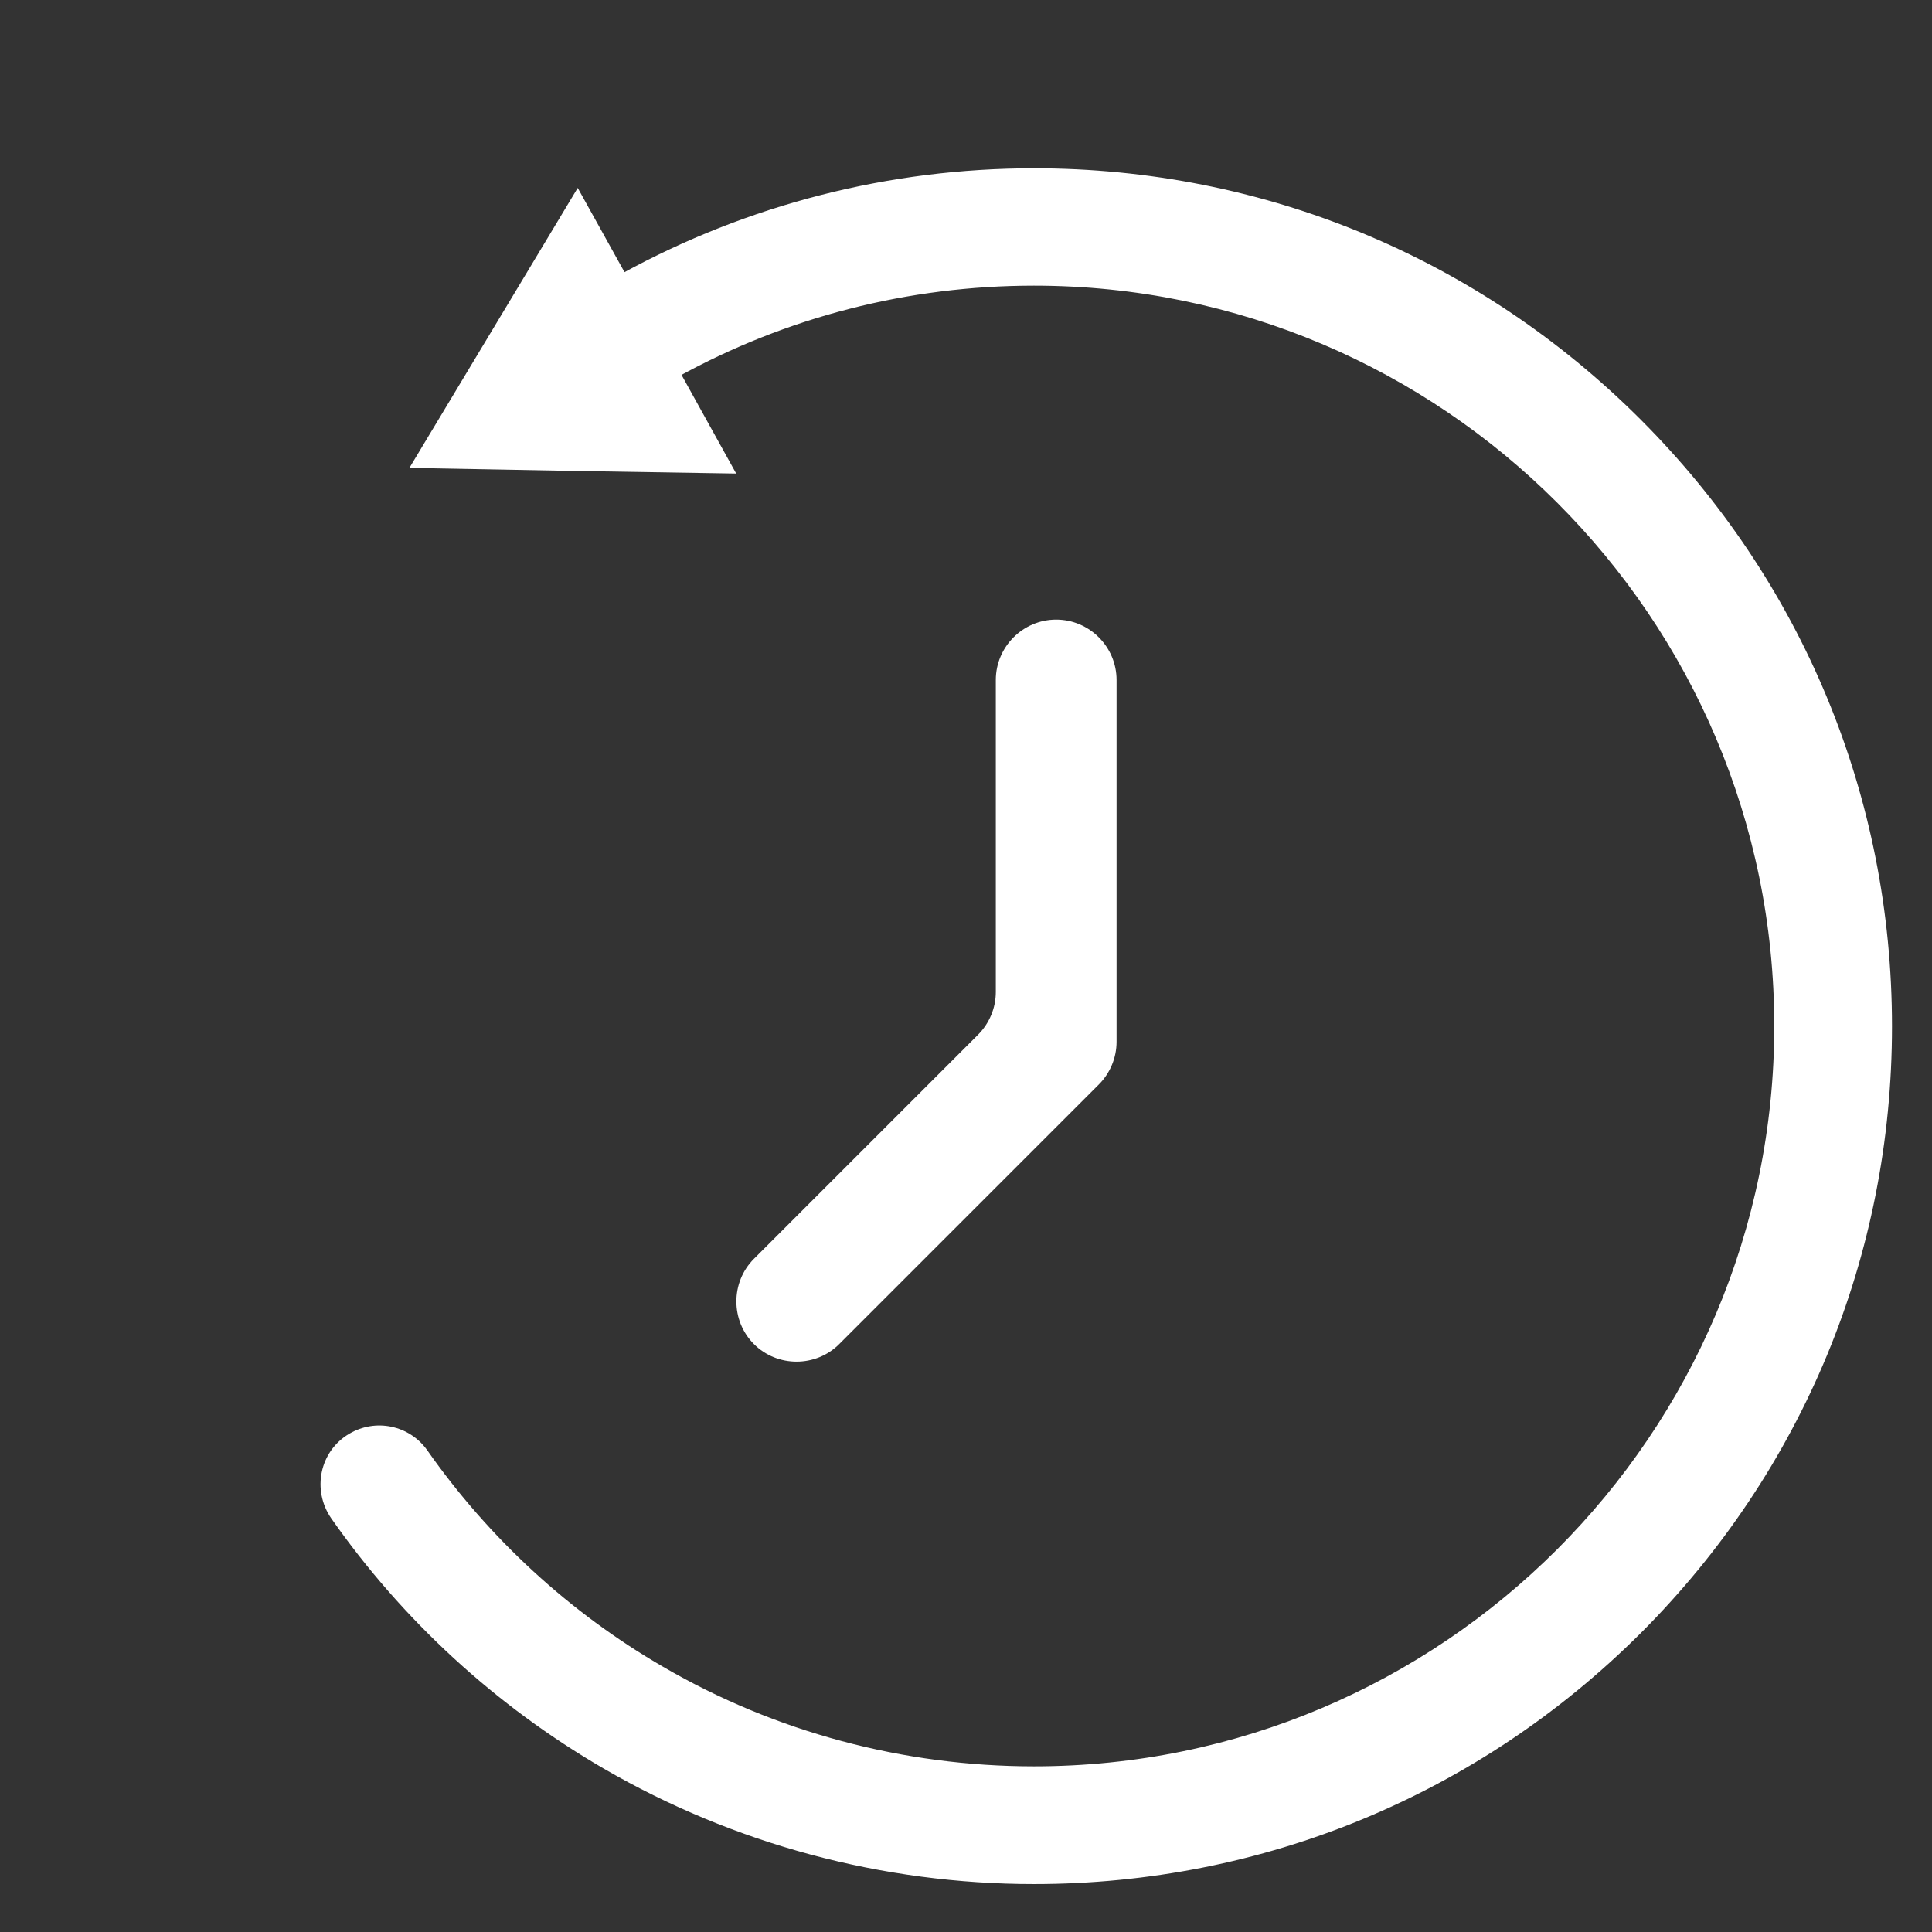
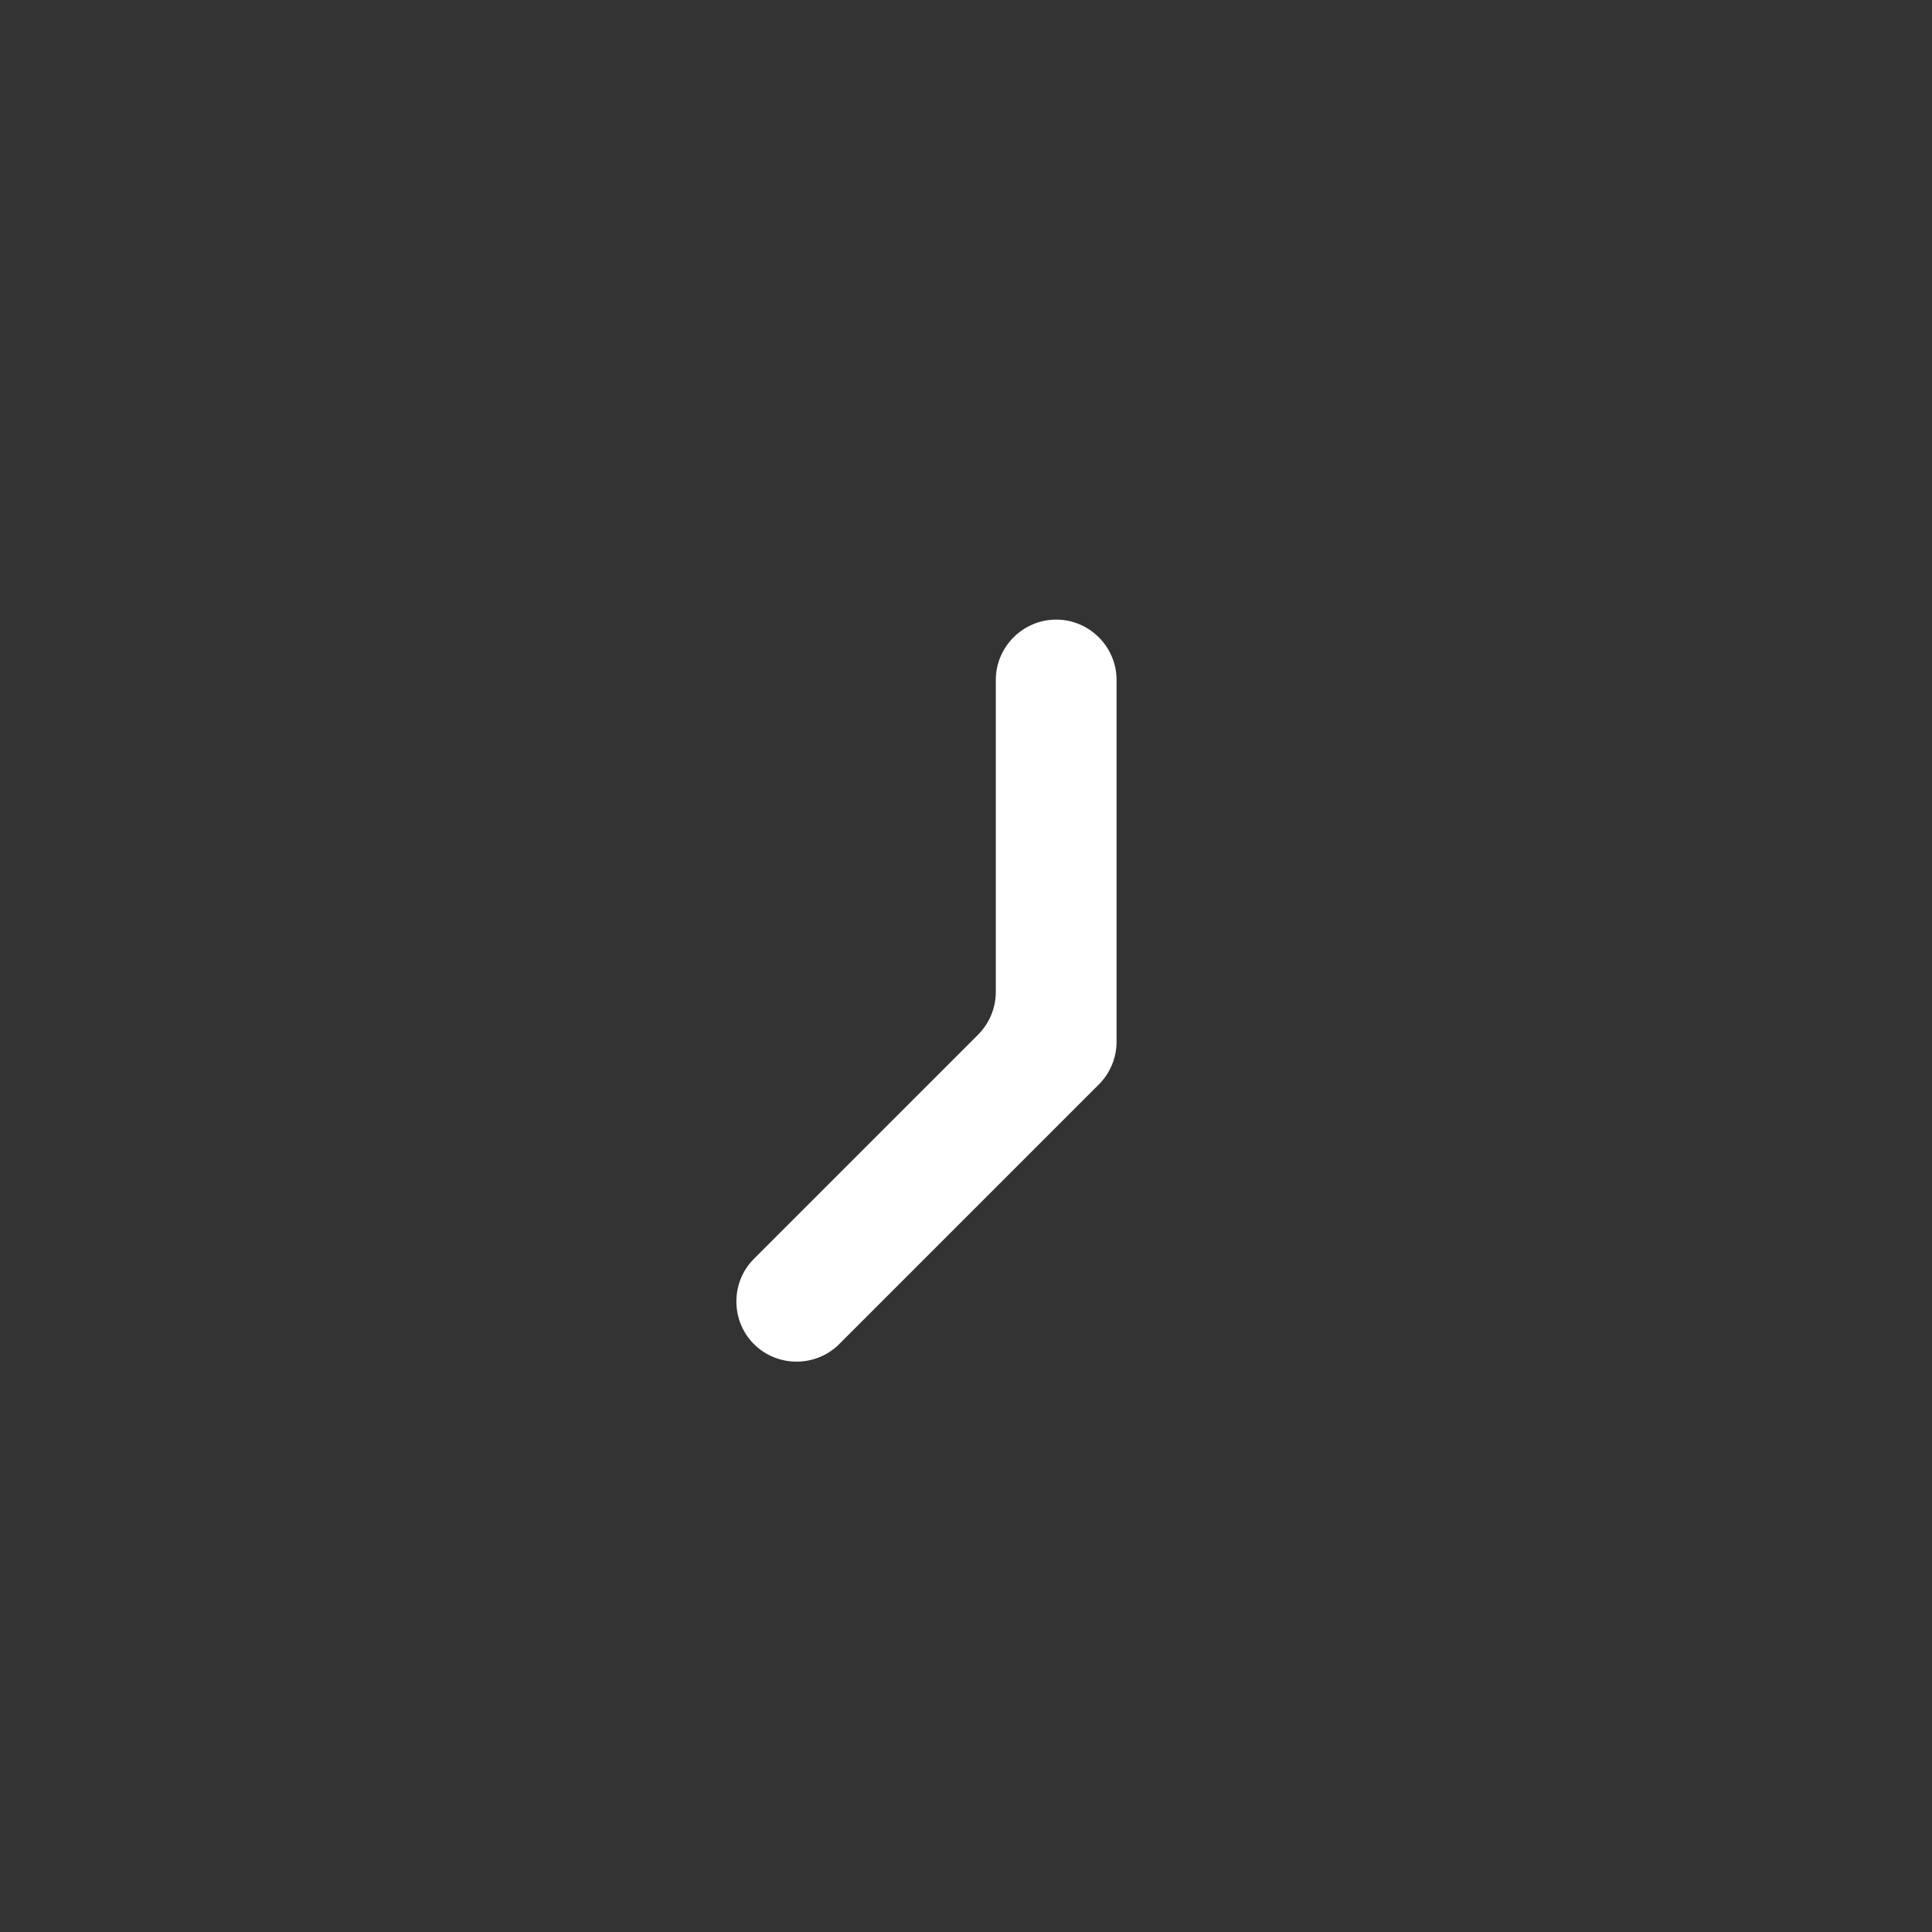
<svg xmlns="http://www.w3.org/2000/svg" id="Capa_1" x="0px" y="0px" viewBox="0 0 512 512" style="enable-background:new 0 0 512 512;" xml:space="preserve">
  <rect x="0" y="0" width="512" height="512" fill="#333333" stroke="none" />
  <style type="text/css"> .st0{fill:#FFFFFF;} </style>
  <path class="st0" d="M279.9,164.2c-8.8,0-16,7.2-16,16l0,82.7c0,4.2-1.7,8.3-4.7,11.3l-59.4,59.4c-6.2,6.2-6.2,16.4,0,22.6l0,0 c6.2,6.2,16.4,6.2,22.6,0l68.8-68.8c3-3,4.7-7.1,4.7-11.3l0-95.9C295.9,171.4,288.7,164.2,279.9,164.2L279.9,164.2z" />
-   <path class="st0" d="M274,499.3c-40.1,0-79.5-10.6-114-30.6c-28.6-16.6-53.3-39.3-72.2-66.3c-5.2-7.5-3.1-17.8,4.7-22.4l0,0 c7-4.2,16-2.3,20.7,4.3c16.4,23.4,37.8,43.1,62.5,57.4c29.7,17.3,63.7,26.4,98.3,26.4c108.2,0,196.2-88,196.2-196.2 c0-108.2-88-196.2-196.2-196.2c-33.2,0-65.6,8.3-94.4,24.2c-7.1,3.9-16.1,1.6-20.5-5.2l0,0c-5-7.6-2.3-17.8,5.7-22.2 c33.4-18.3,70.8-27.9,109.2-27.9c60.7,0,117.8,23.6,160.8,66.6c42.9,42.9,66.6,100,66.6,160.8c0,60.7-23.6,117.8-66.6,160.8 C391.9,475.6,334.8,499.3,274,499.3z" />
-   <polygon class="st0" points="174.1,87.6 195.1,125.5 151.8,124.8 108.5,124 130.8,86.9 153.1,49.8 " />
</svg>